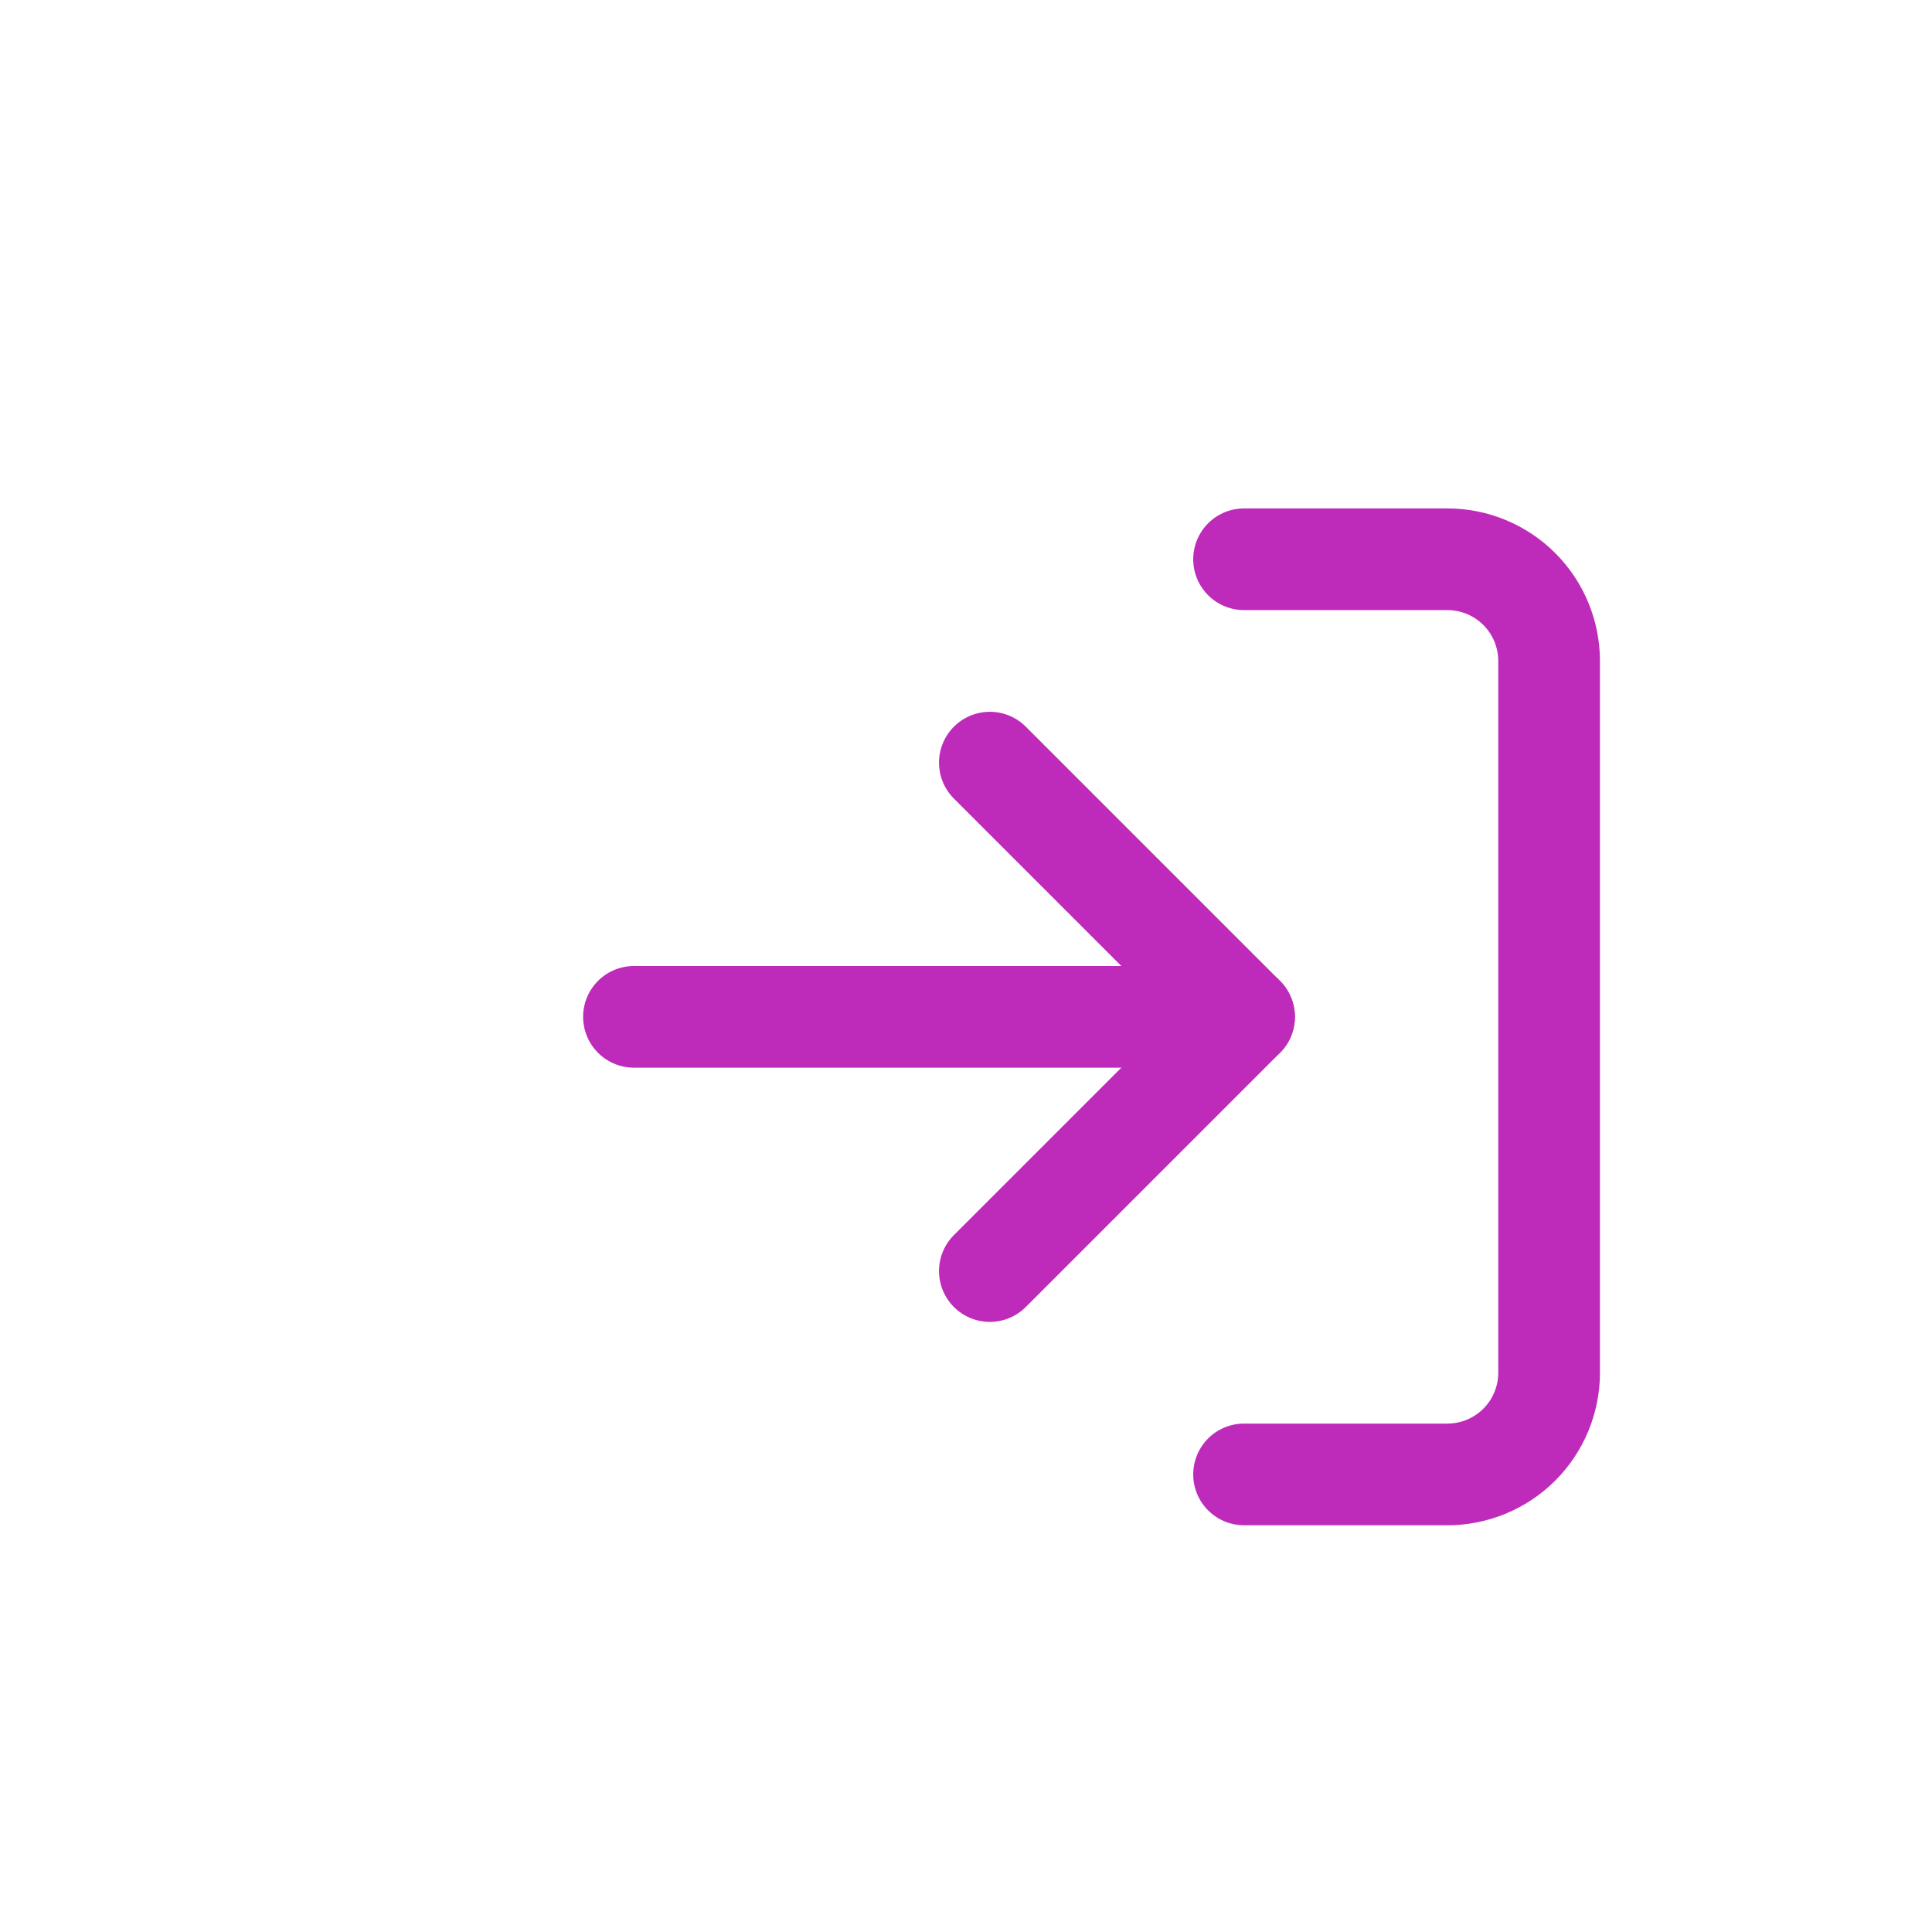
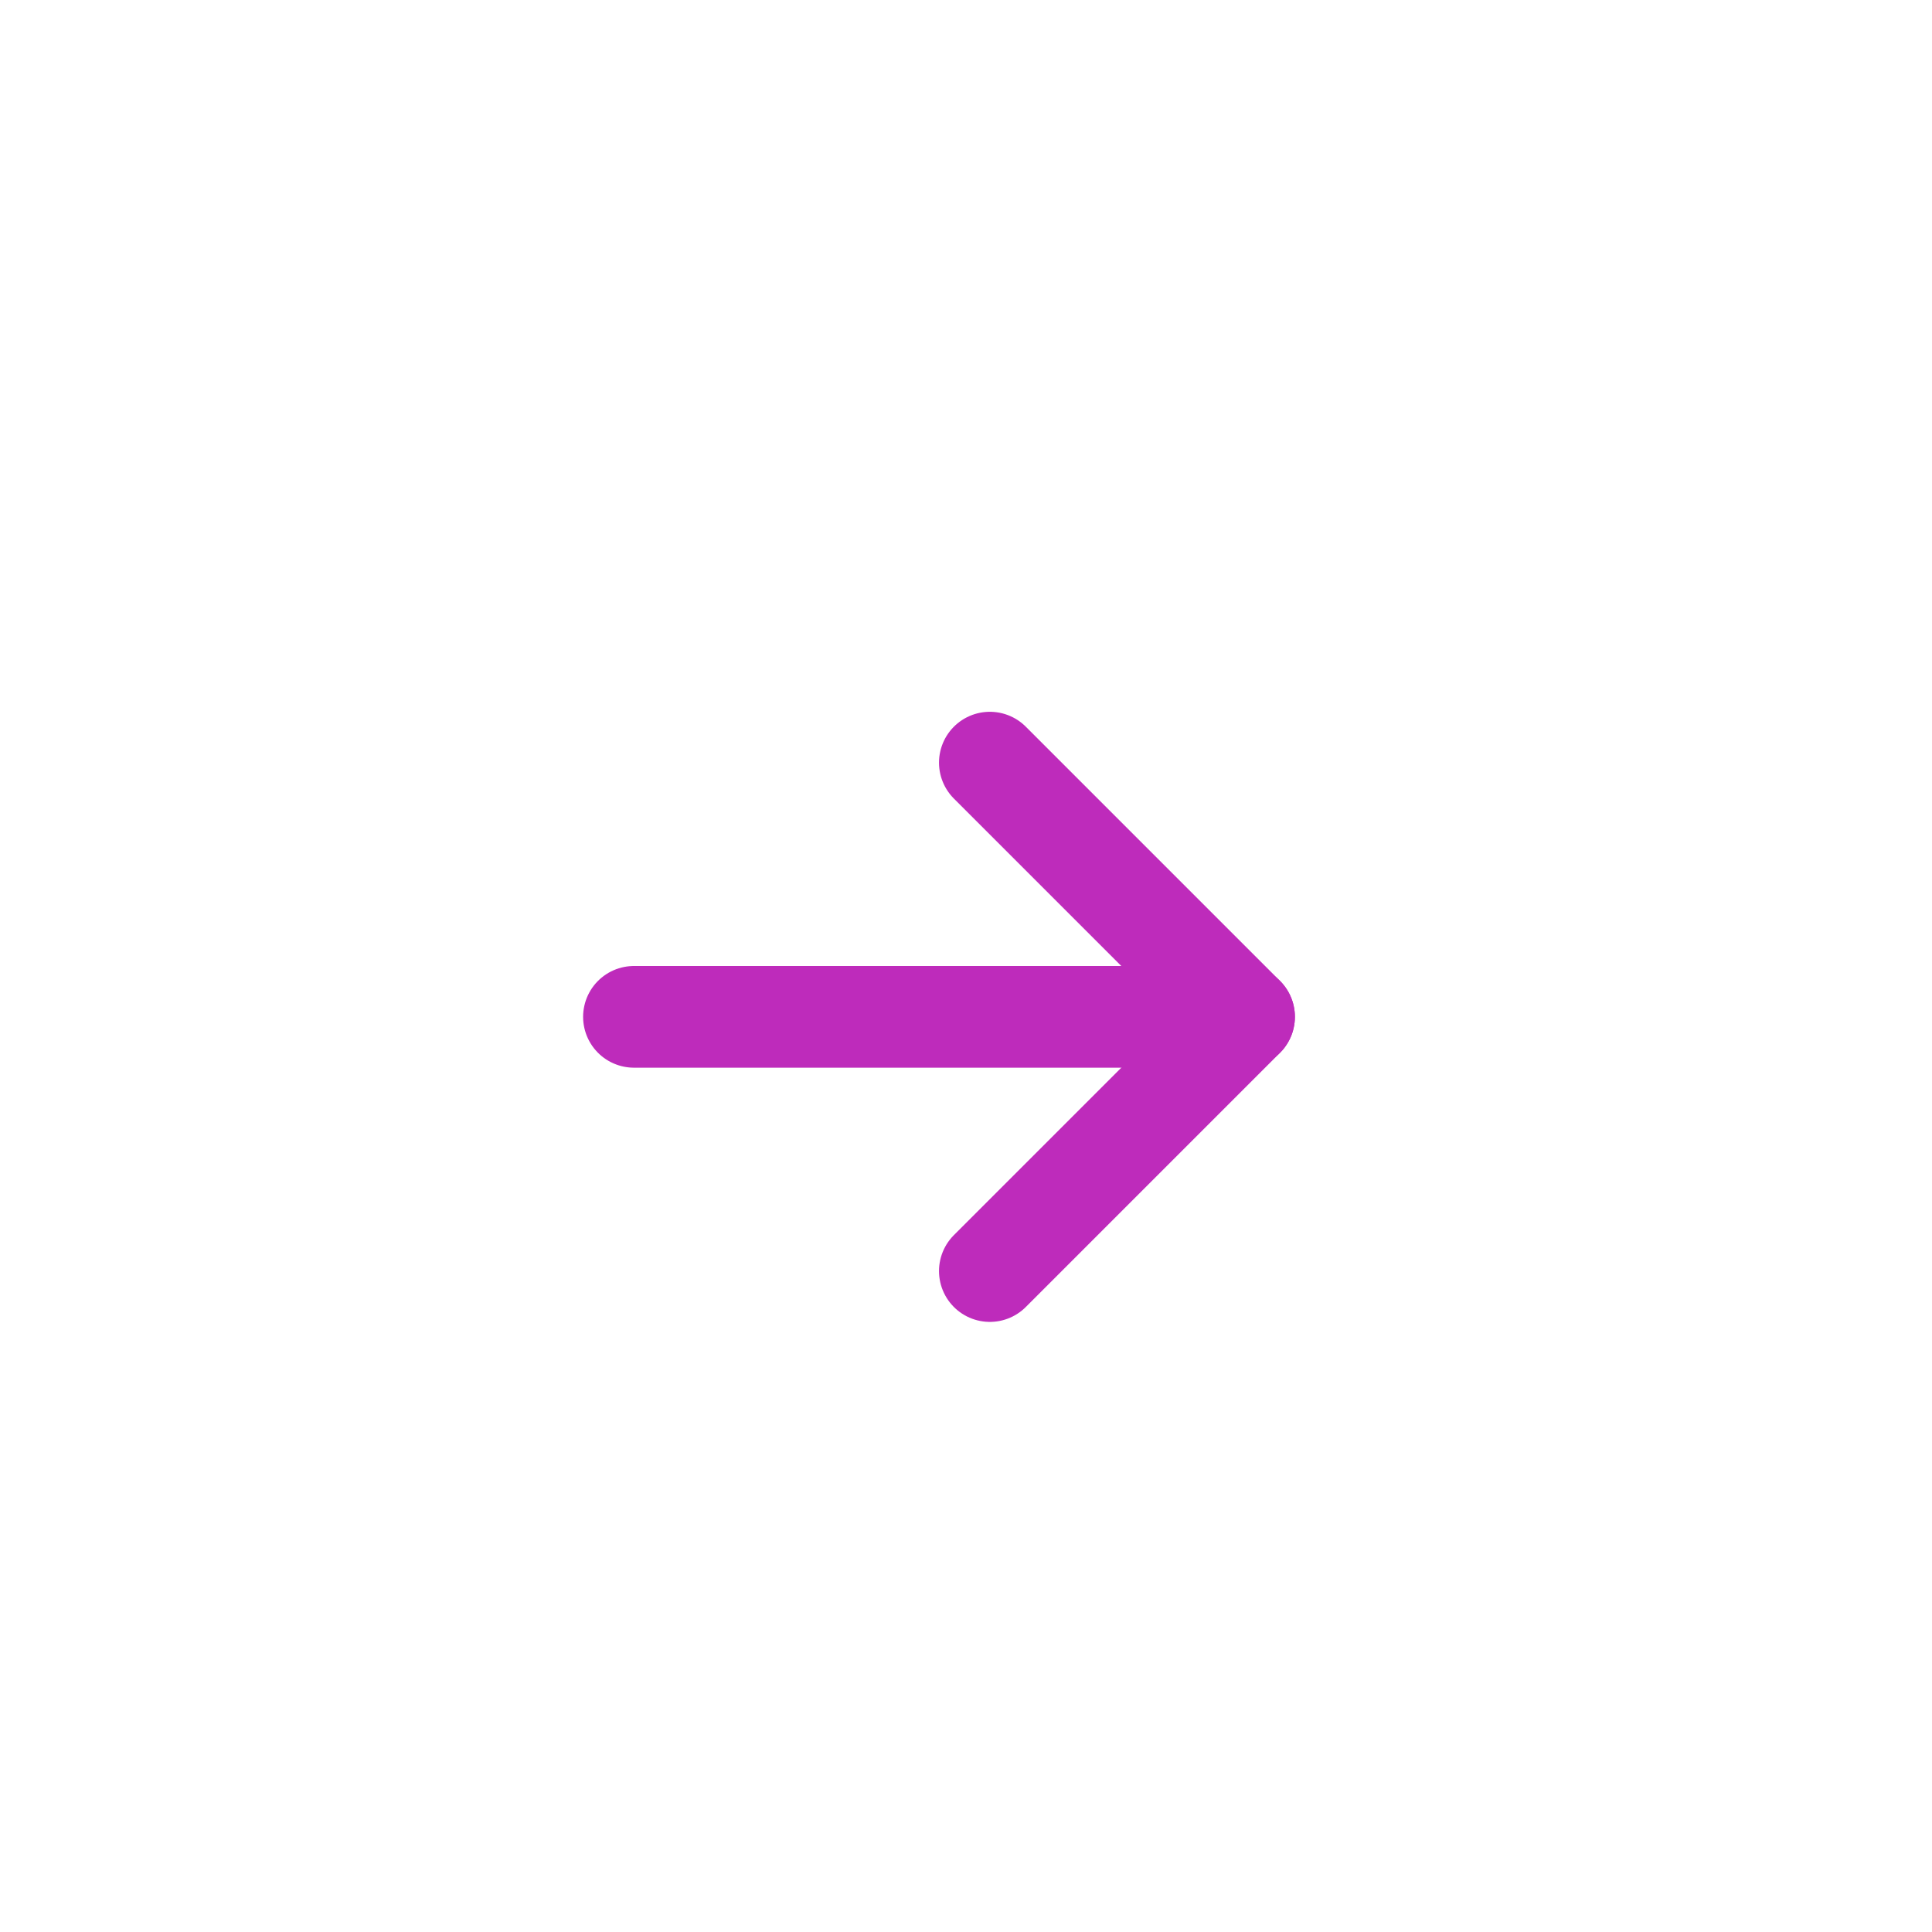
<svg xmlns="http://www.w3.org/2000/svg" width="32" height="32" viewBox="-8 -8 36 38" fill="none">
-   <path d="M15.469 3H19.469C19.999 3 20.508 3.211 20.883 3.586C21.258 3.961 21.469 4.47 21.469 5V19C21.469 19.53 21.258 20.039 20.883 20.414C20.508 20.789 19.999 21 19.469 21H15.469" stroke="#BE2BBB" stroke-width="2" stroke-linecap="round" stroke-linejoin="round" />
  <path d="M10.469 17L15.469 12L10.469 7" stroke="#BE2BBB" stroke-width="2" stroke-linecap="round" stroke-linejoin="round" />
  <path d="M15.469 12H3.469" stroke="#BE2BBB" stroke-width="2" stroke-linecap="round" stroke-linejoin="round" />
</svg>